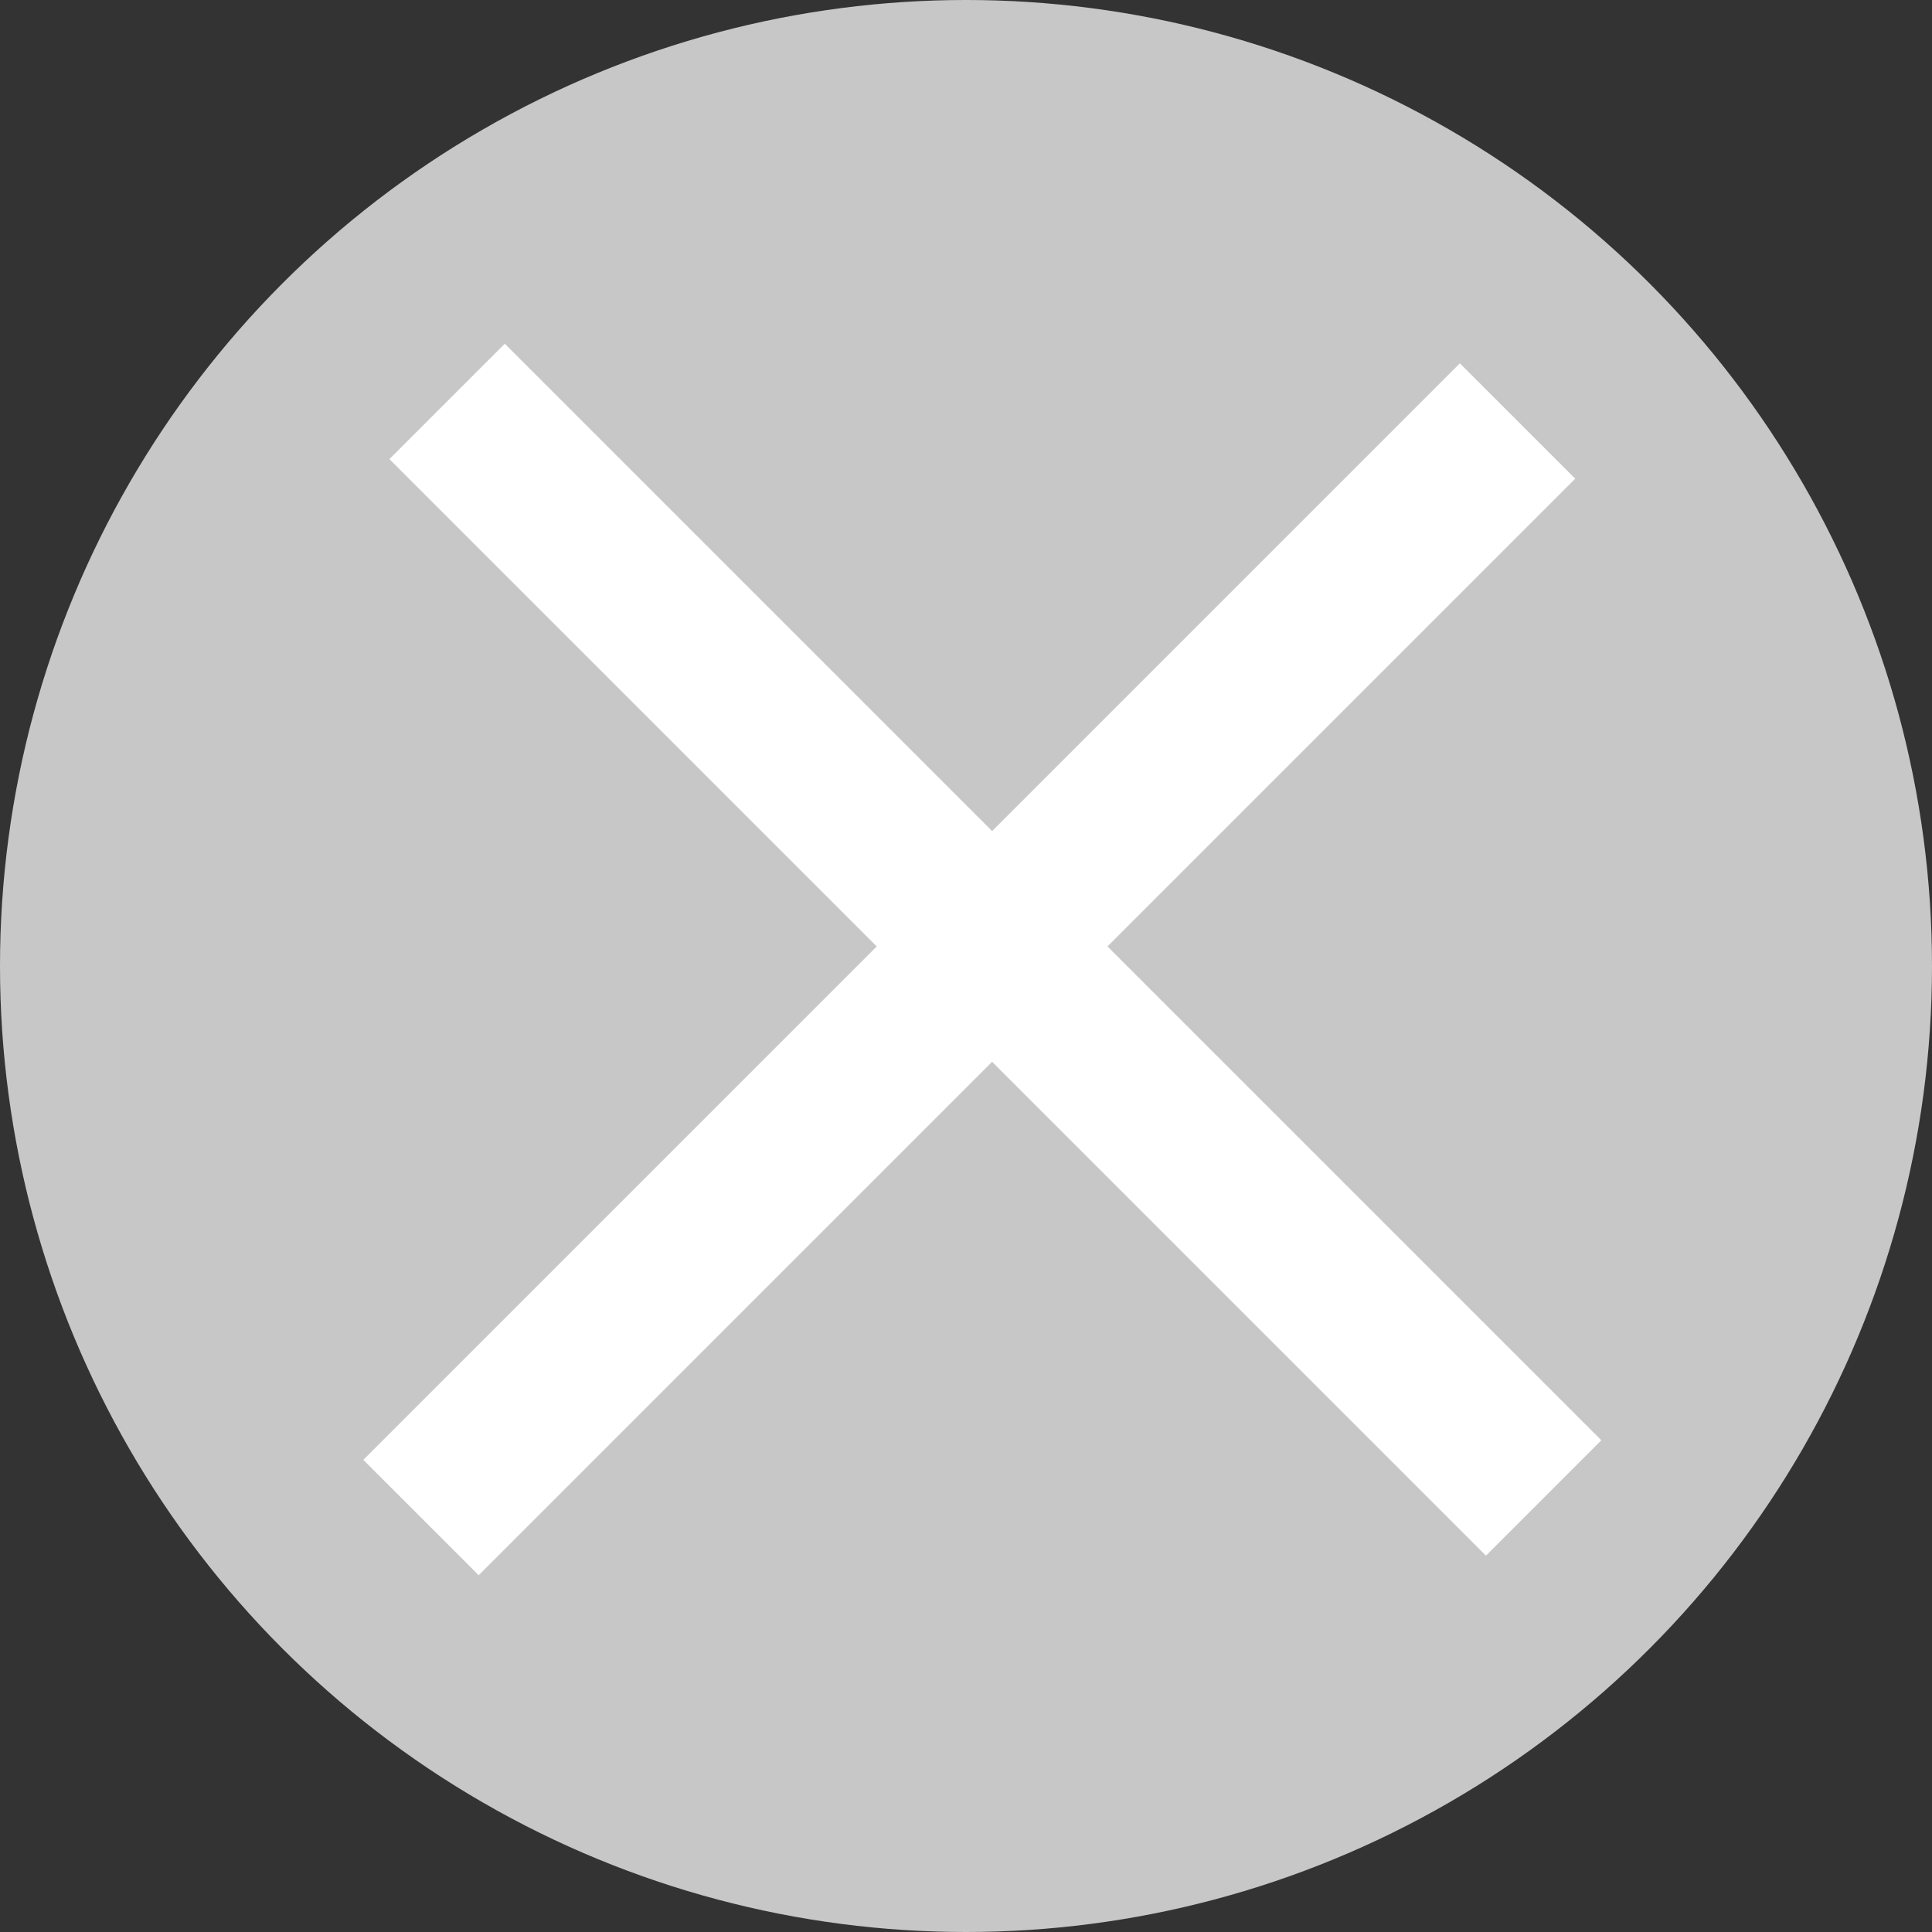
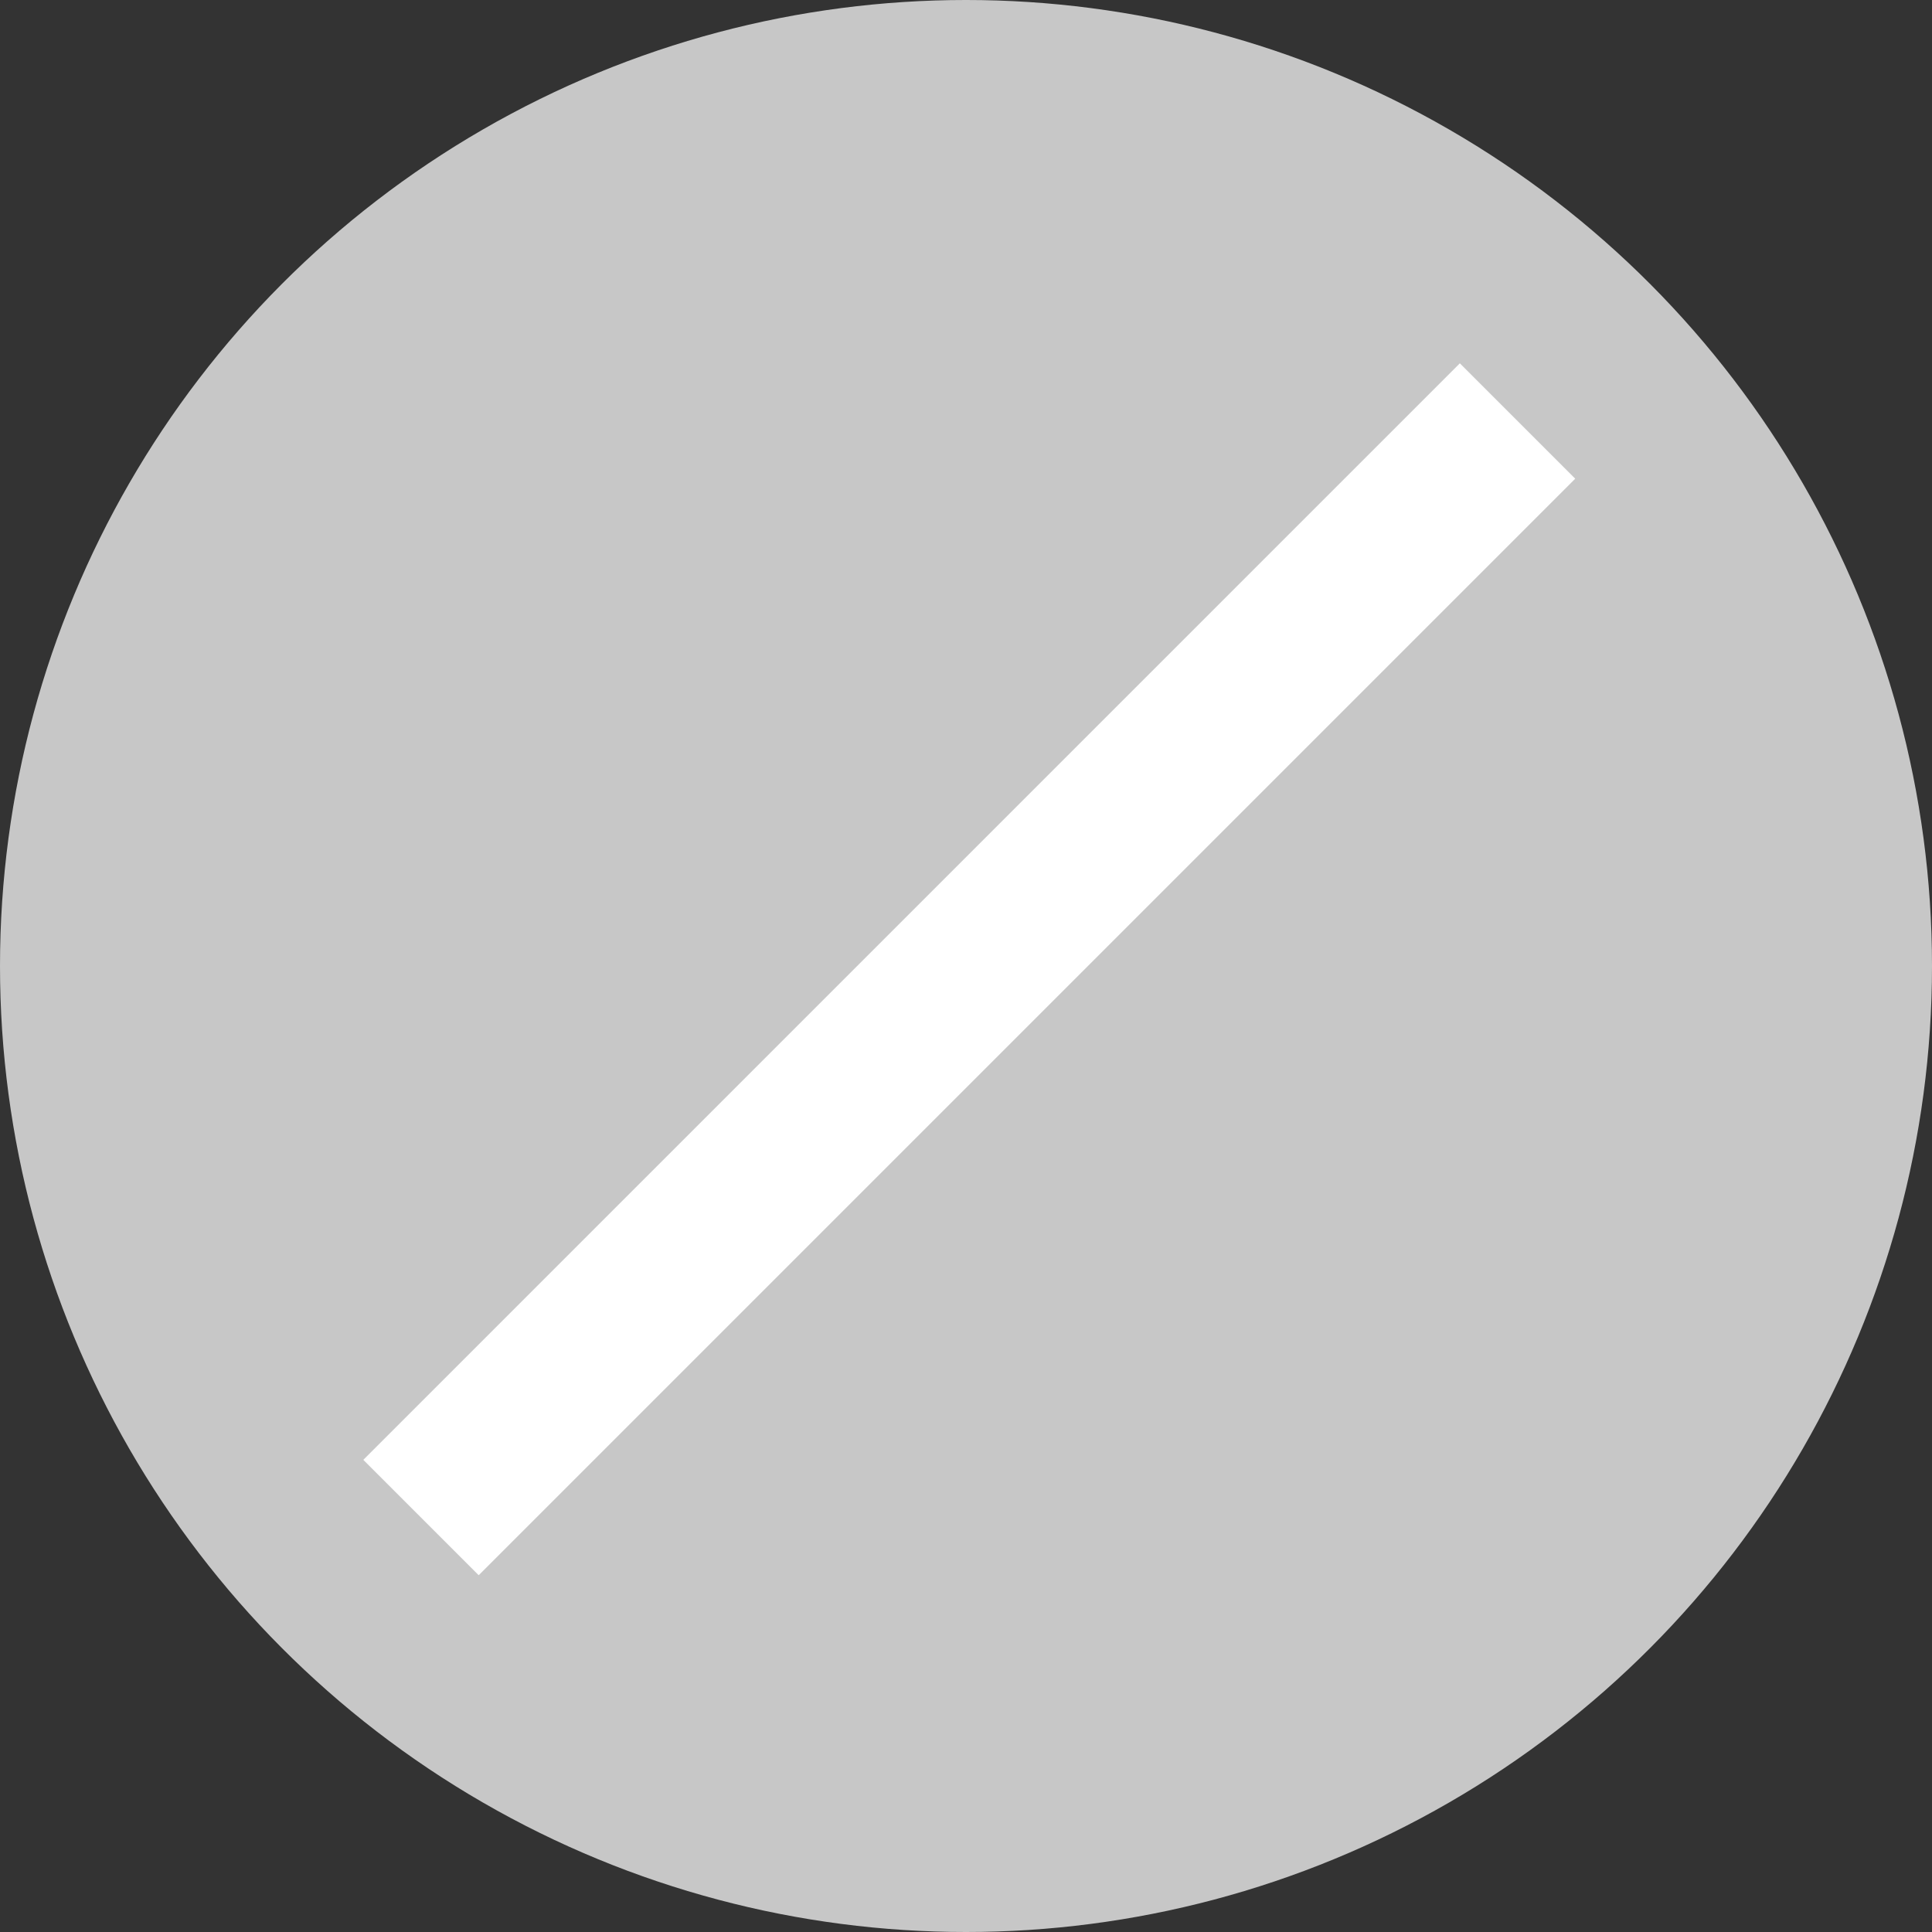
<svg xmlns="http://www.w3.org/2000/svg" width="296" height="296" viewBox="0 0 296 296">
  <rect x="0" y="0" width="296" height="296" fill="#333333" stroke="none" />
  <g id="组_3439" data-name="组 3439" transform="translate(-491 13115)">
    <circle id="椭圆_127" data-name="椭圆 127" cx="148" cy="148" r="148" transform="translate(491 -13115)" fill="#c7c7c7" />
-     <line id="直线_215" data-name="直线 215" x2="168" y2="168" transform="translate(559.5 -13053.5)" fill="none" stroke="#fff" stroke-width="25" />
    <line id="直线_216" data-name="直线 216" x1="168" y2="168" transform="translate(555.5 -13050.5)" fill="none" stroke="#fff" stroke-width="25" />
  </g>
</svg>